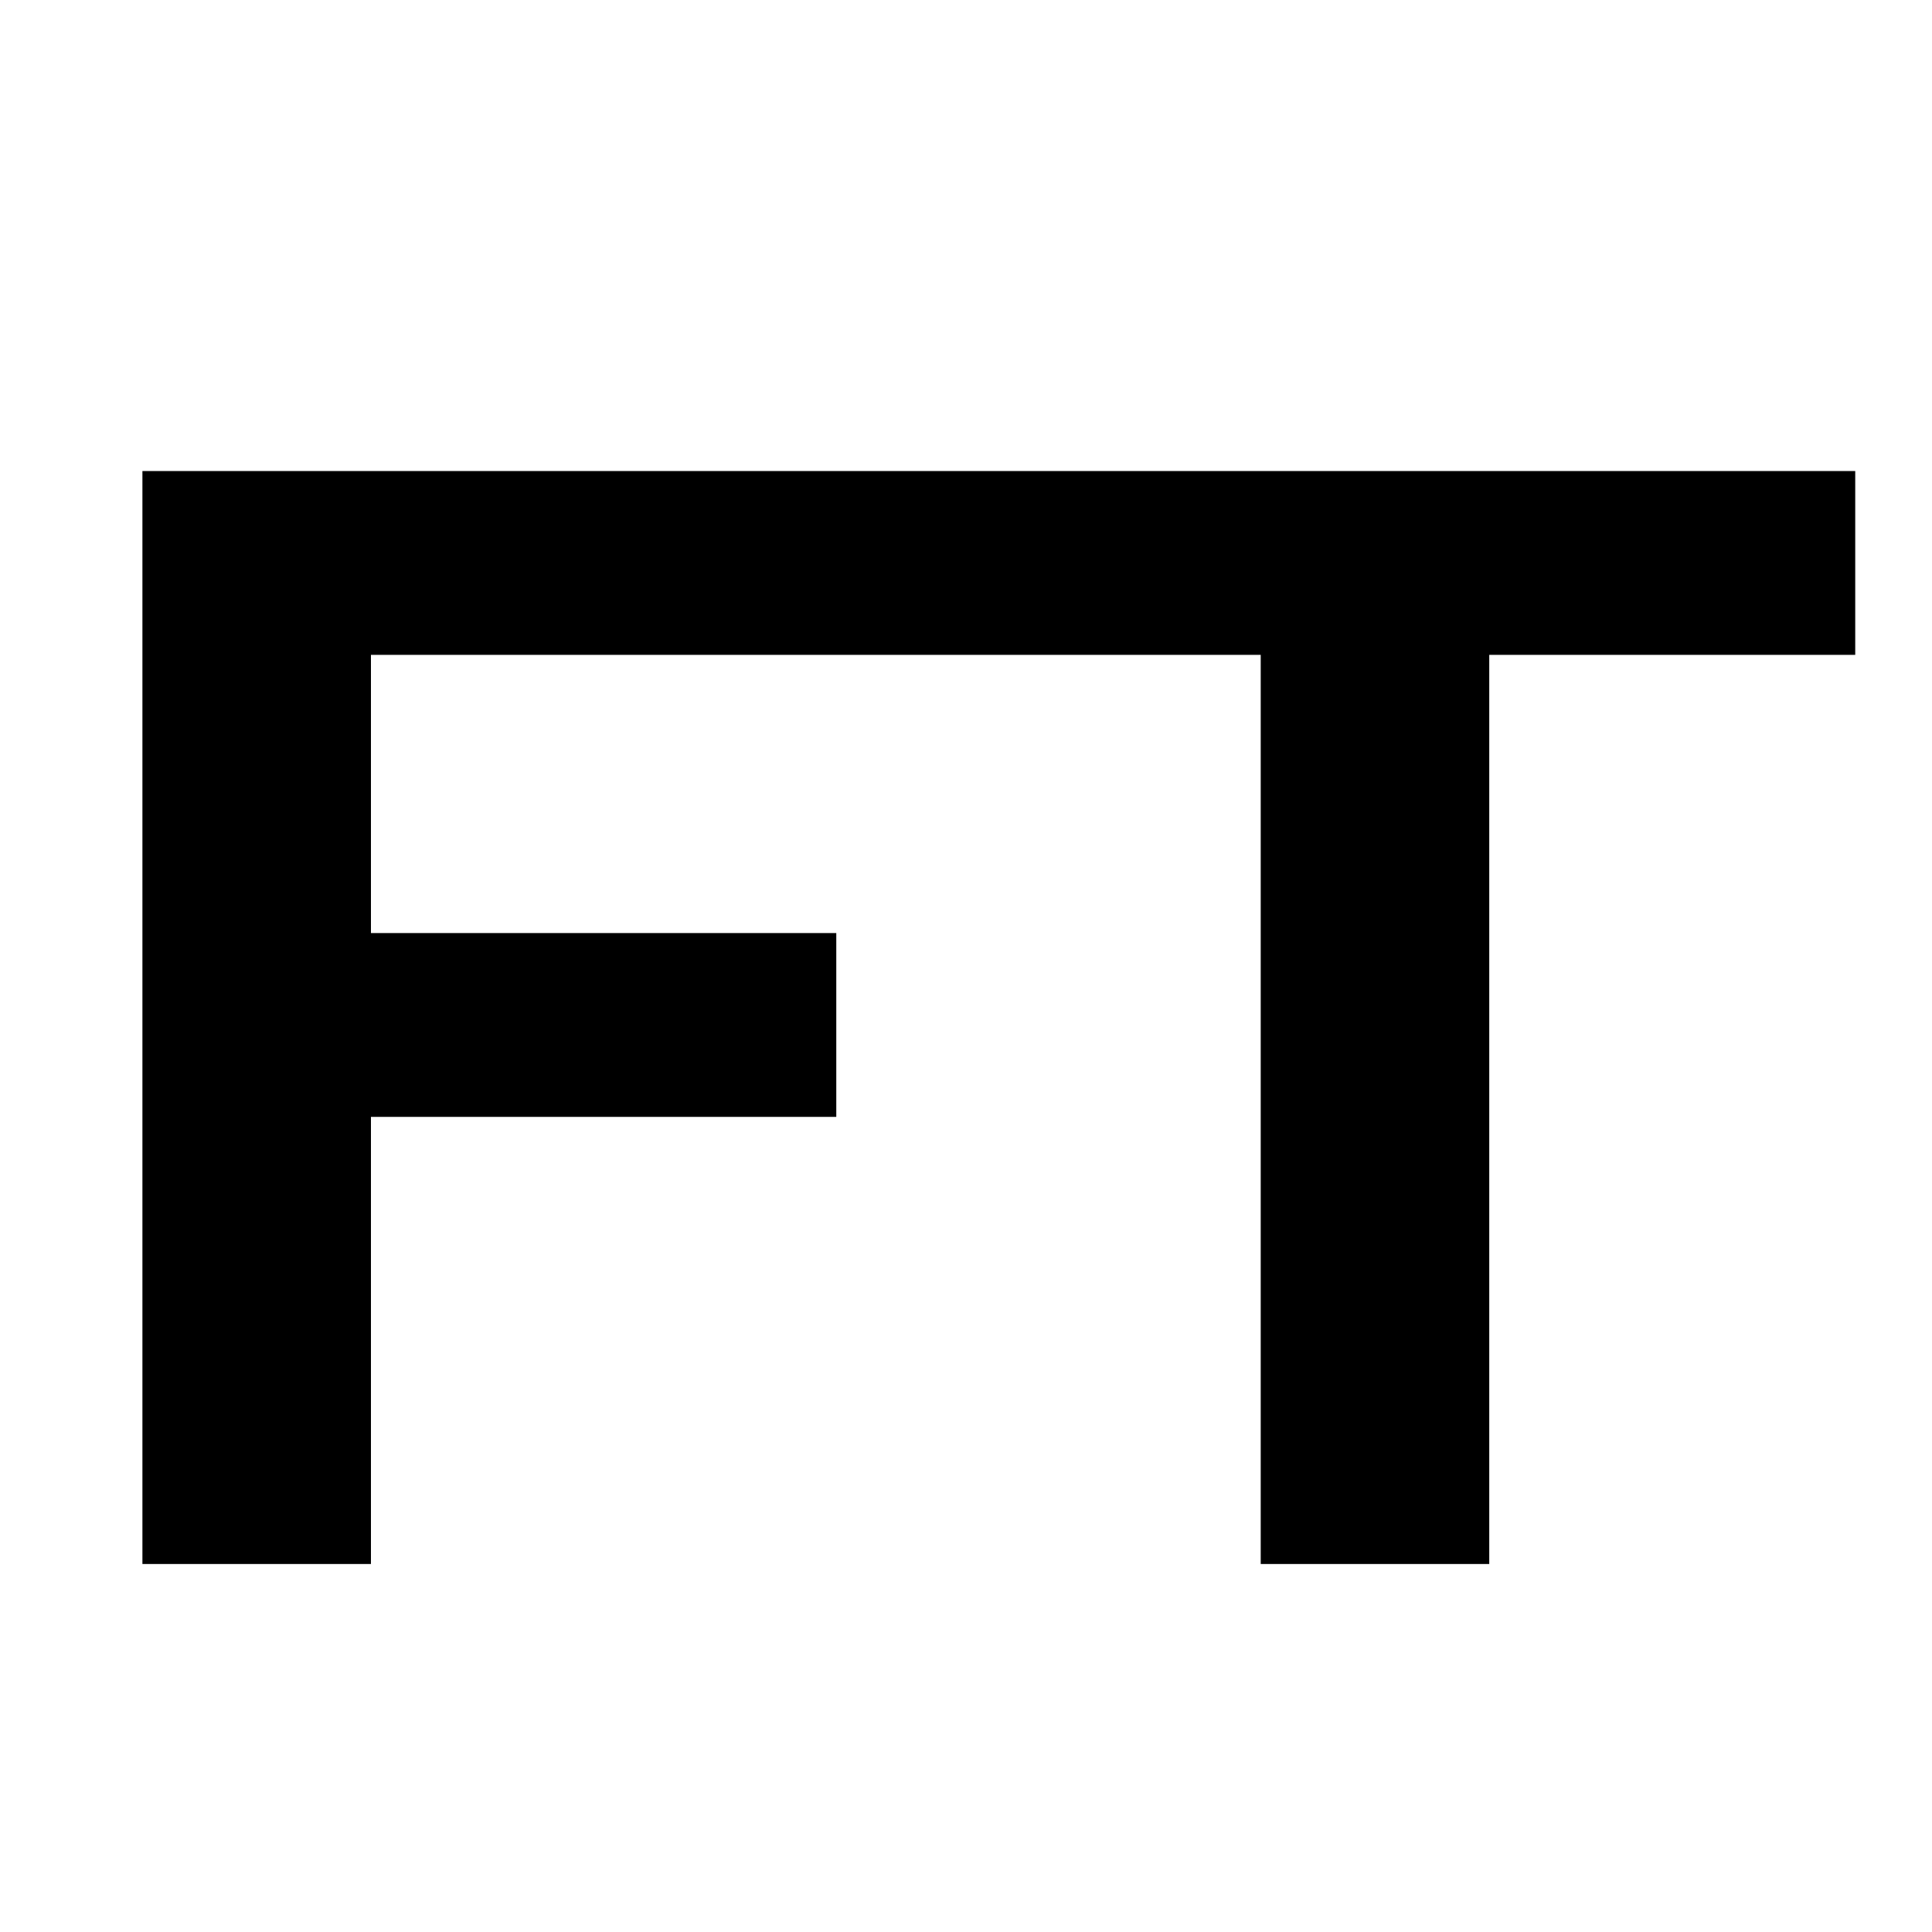
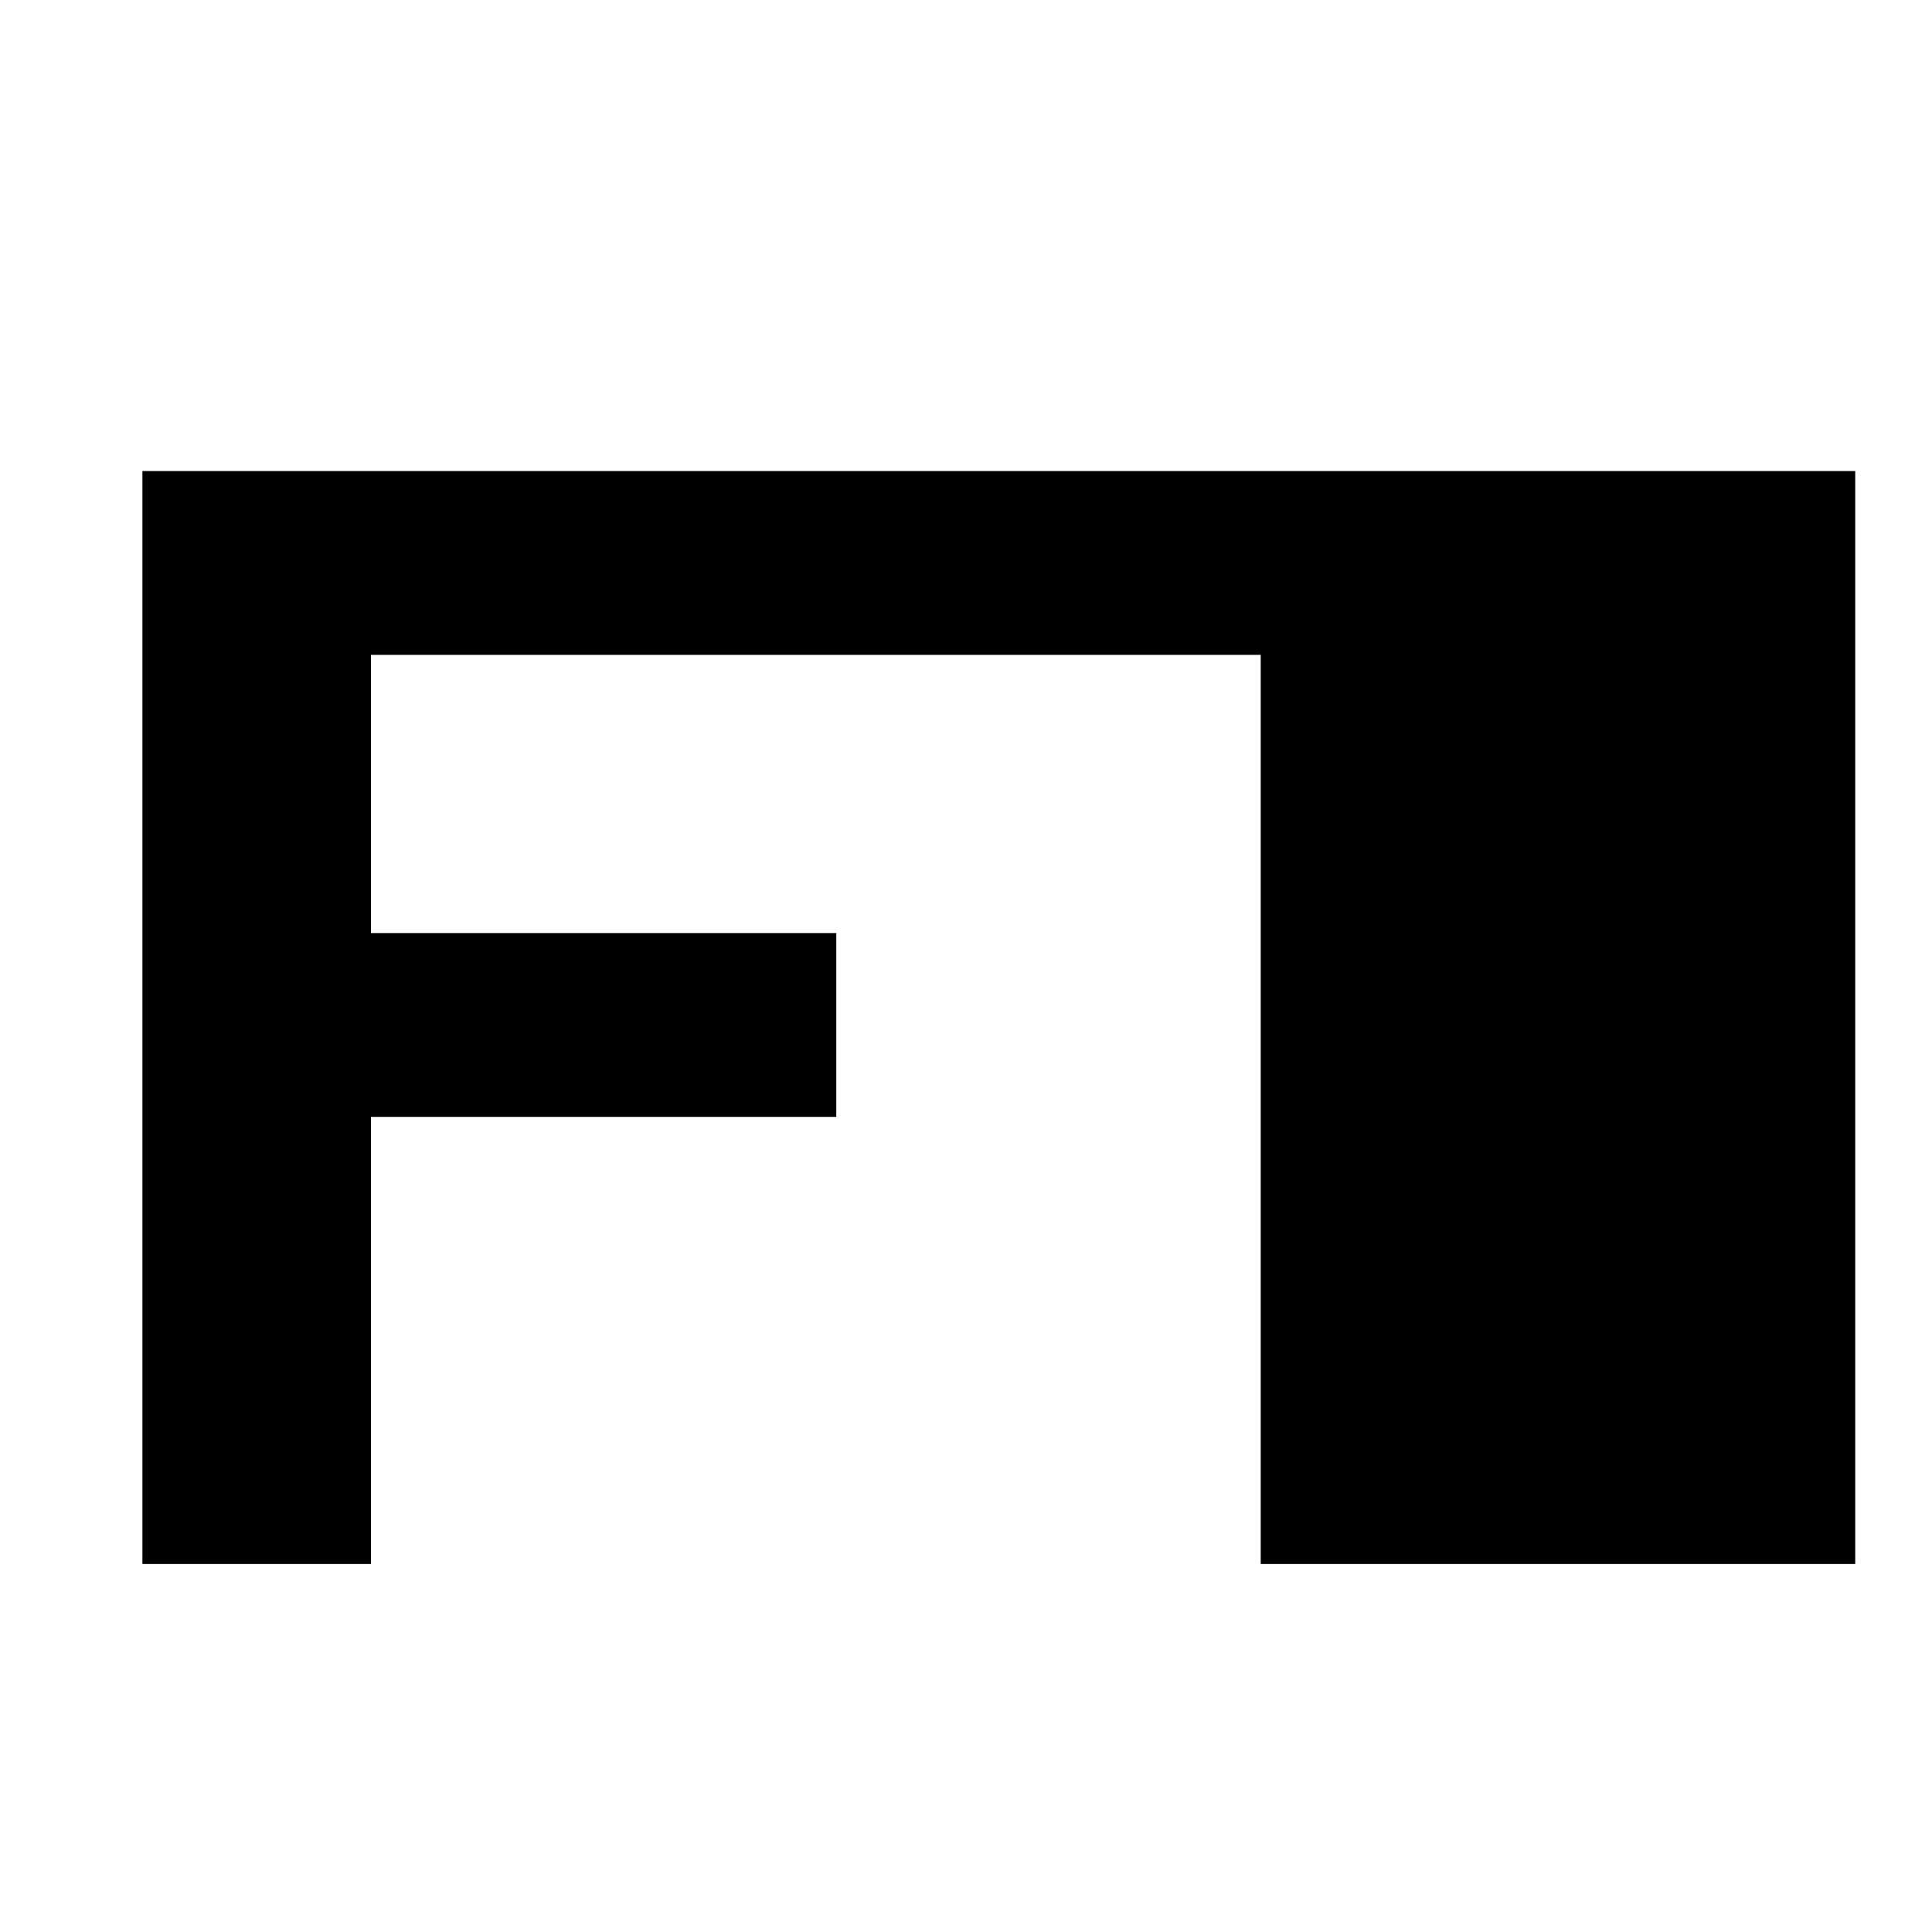
<svg xmlns="http://www.w3.org/2000/svg" width="42" height="42" viewBox="0 0 42 42" fill="none">
-   <path d="M20.88 14.236H8.064V20.284H18.18V24.28H8.064V34H3.096V10.24H20.88V14.236ZM40.331 10.24V14.236H32.375V34H27.407V14.236H19.415V10.24H40.331Z" fill="black" />
+   <path d="M20.88 14.236H8.064V20.284H18.18V24.28H8.064V34H3.096V10.24H20.88V14.236ZM40.331 10.24V14.236V34H27.407V14.236H19.415V10.24H40.331Z" fill="black" />
</svg>